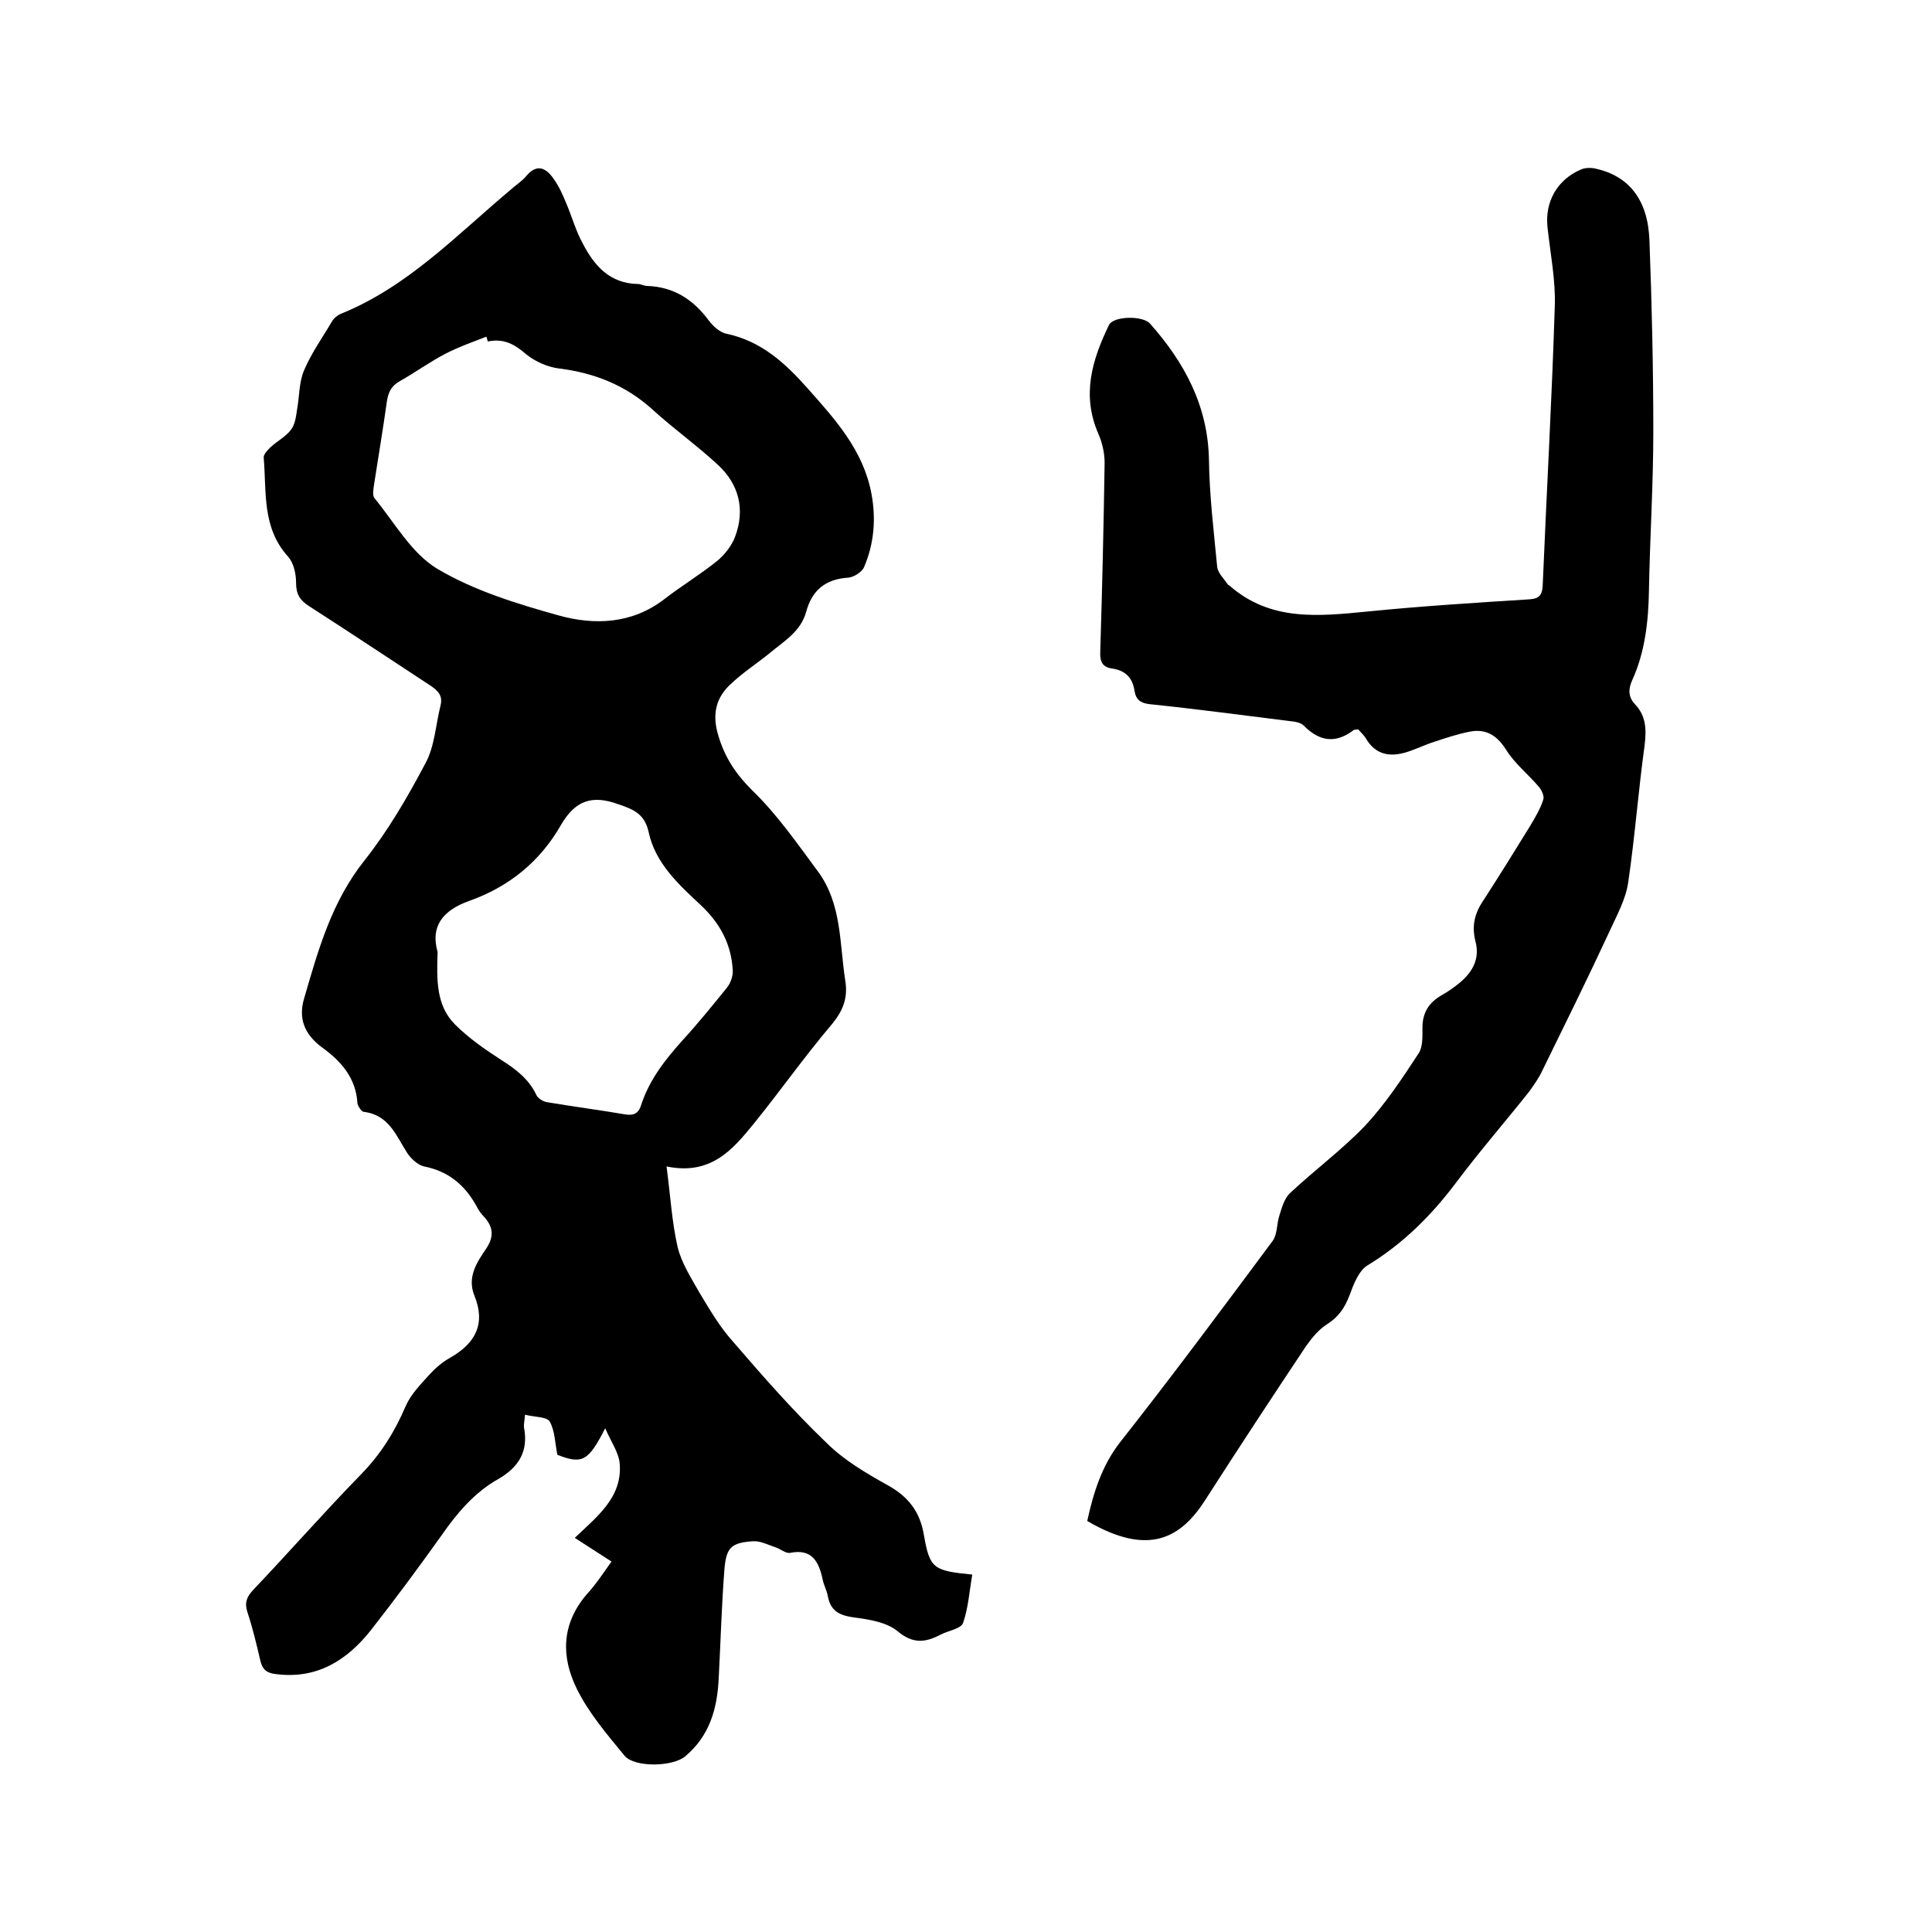
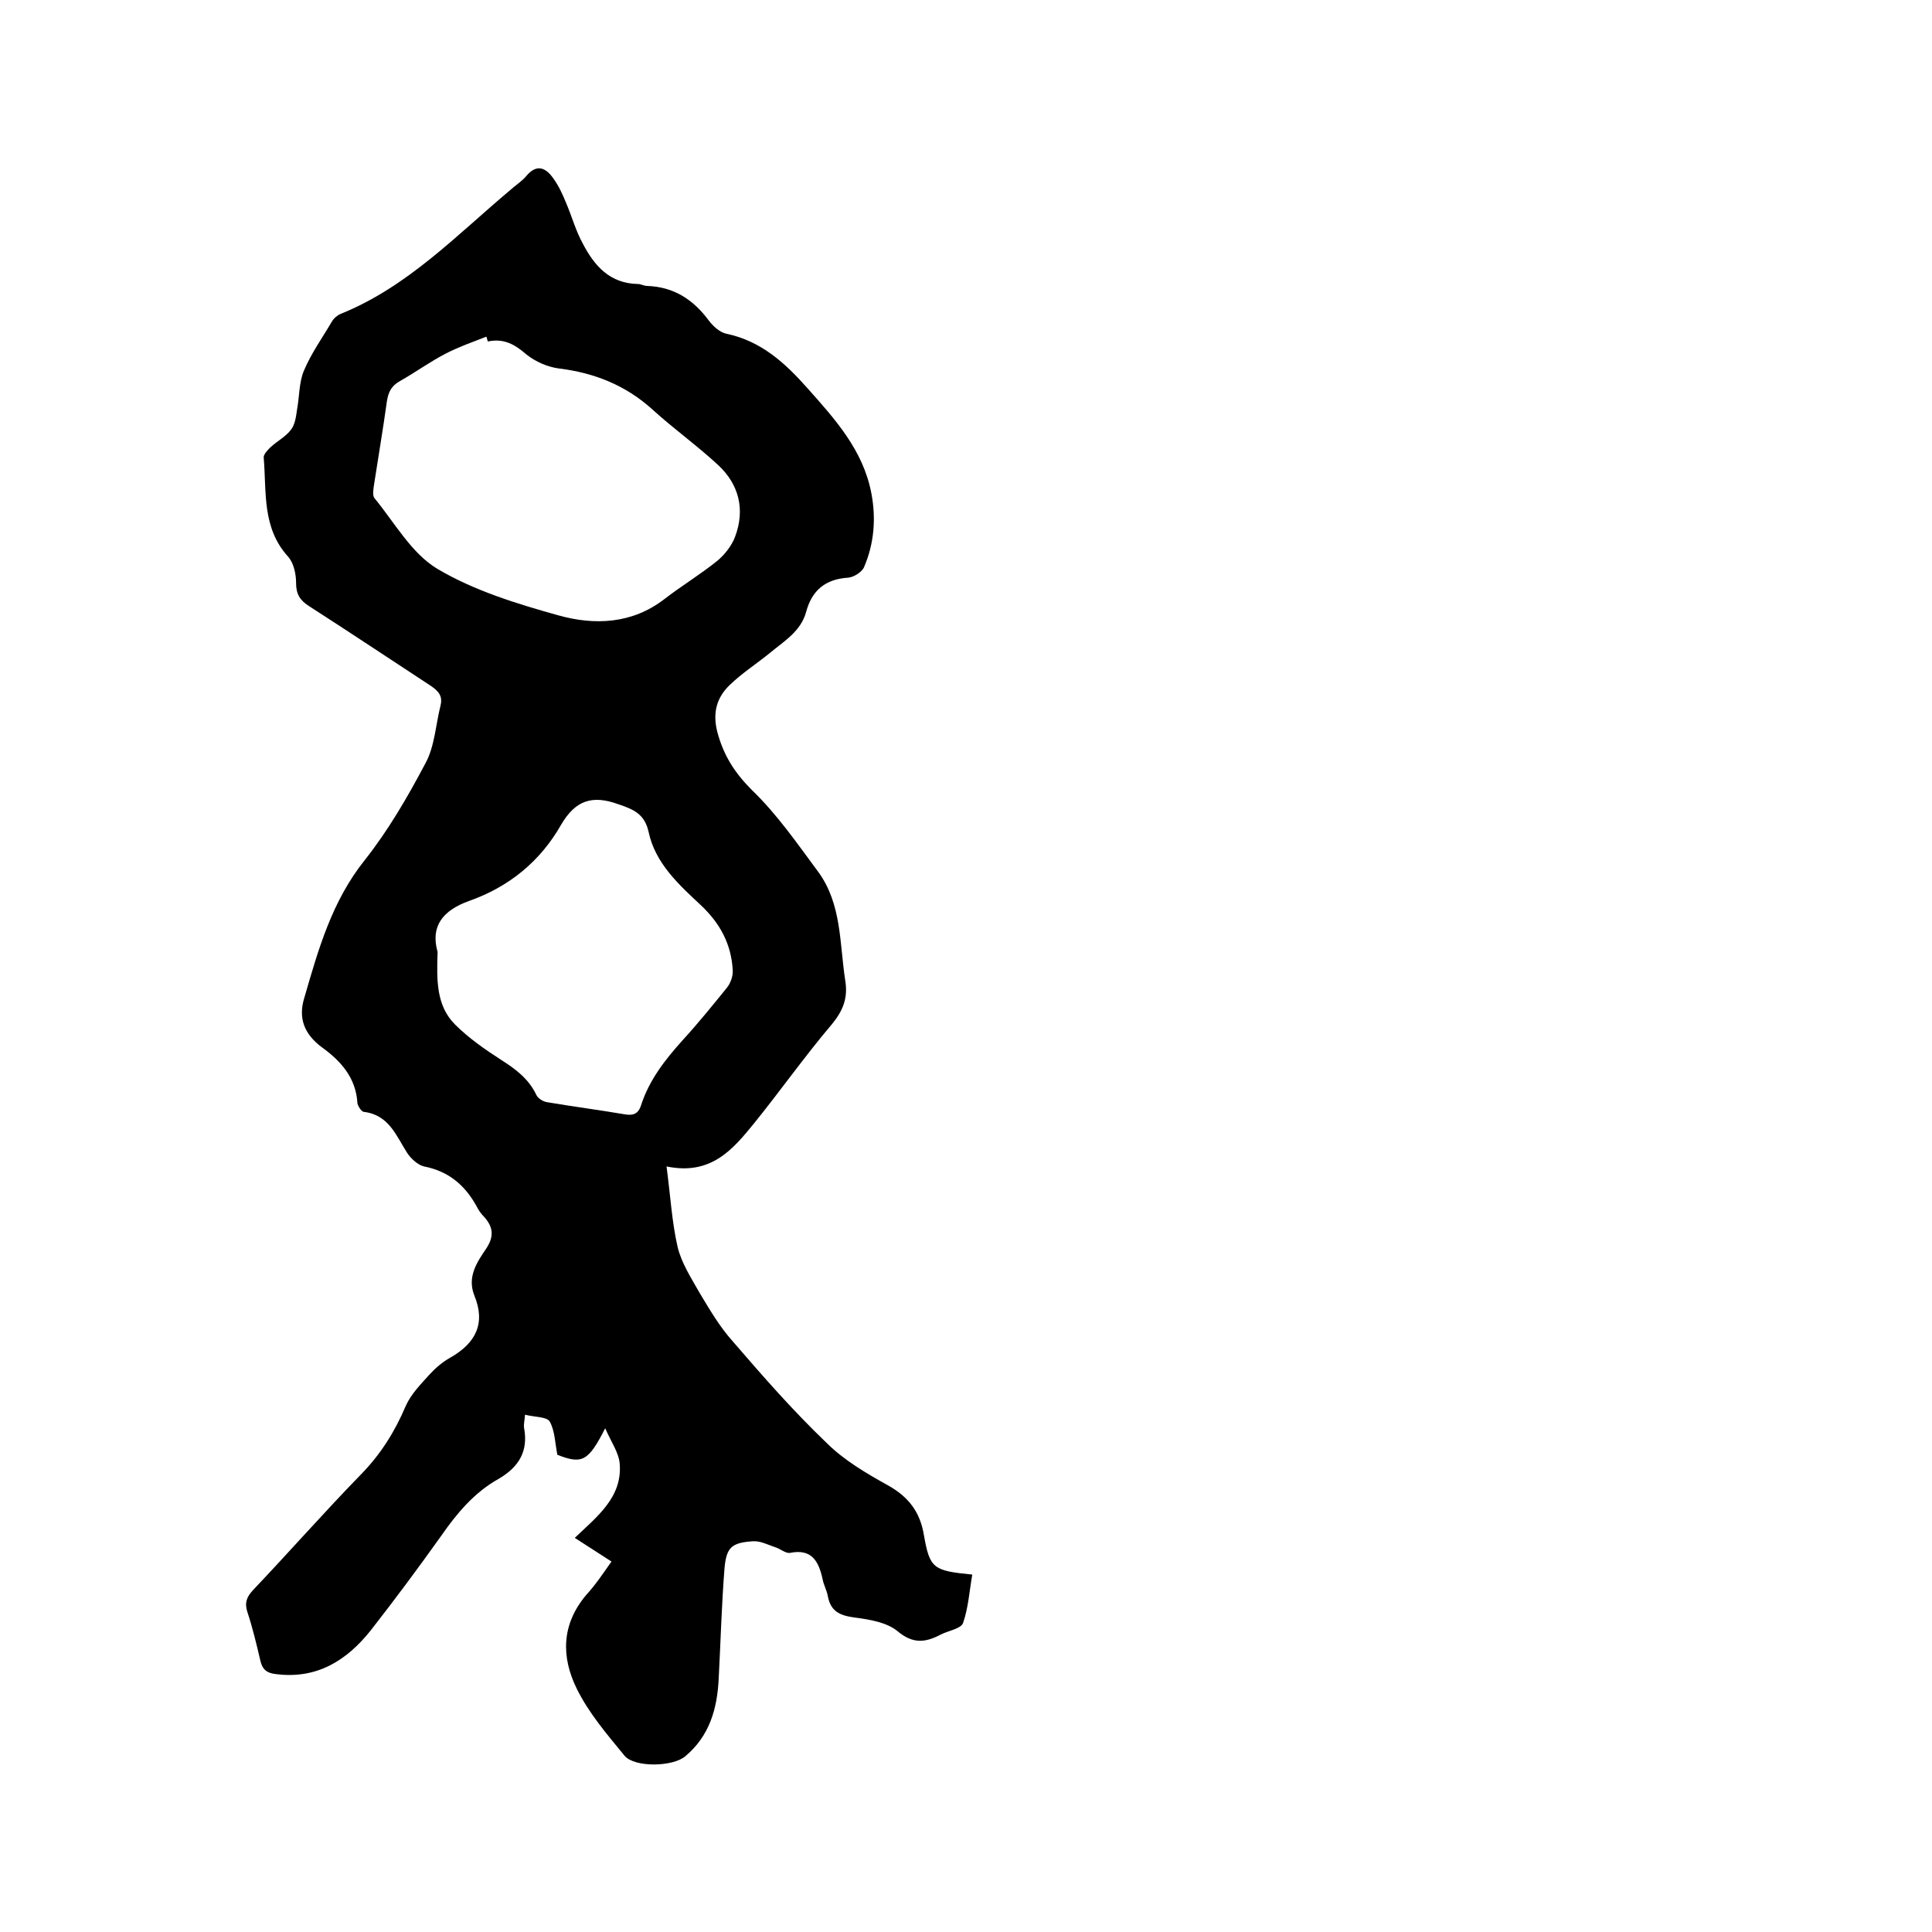
<svg xmlns="http://www.w3.org/2000/svg" enable-background="new 0 0 400 400" viewBox="0 0 400 400">
  <path d="m126.6 323.3c-2.6-1.7-5-3.2-7.6-4.9 4.6-4.4 9.9-8.4 9.3-15.4-.2-2.3-1.8-4.5-3-7.3-3.5 6.9-4.8 7.5-9.9 5.5-.5-2.4-.5-5-1.6-6.9-.6-1-3.2-.9-5.1-1.4-.1 1.3-.3 2-.2 2.7.9 4.8-1 8.1-5.3 10.6-5 2.8-8.6 7.1-11.8 11.7-4.7 6.6-9.6 13.2-14.6 19.6-5 6.3-11.2 10.2-19.7 9.1-1.9-.2-2.8-1-3.2-2.8-.8-3.4-1.6-6.8-2.7-10.1-.6-1.9-.1-3.1 1.2-4.5 7.5-7.9 14.7-16.1 22.3-23.9 4.1-4.2 7-8.8 9.3-14.2 1.1-2.5 3.2-4.6 5-6.6 1.2-1.3 2.6-2.5 4.2-3.4 5.3-3 7.4-7.1 5-12.9-1.5-3.8.5-6.8 2.4-9.6 1.7-2.5 1.6-4.5-.4-6.7-.6-.6-1.1-1.3-1.5-2.1-2.4-4.4-5.8-7.3-10.9-8.3-1.3-.3-2.7-1.6-3.5-2.8-2.3-3.6-3.8-7.9-9-8.5-.5-.1-1.2-1.2-1.3-1.8-.3-5.3-3.5-8.8-7.4-11.6-3.6-2.7-4.9-6-3.6-10.2 2.9-10 5.7-20 12.5-28.5 4.9-6.2 8.9-13.1 12.6-20.1 1.9-3.5 2.1-7.9 3.1-11.9.5-2-.4-3-2-4.1-8.4-5.5-16.8-11.1-25.2-16.5-1.9-1.2-2.7-2.5-2.7-4.8 0-1.9-.5-4.2-1.7-5.5-5.4-6-4.4-13.4-5-20.4-.1-.7.8-1.6 1.4-2.2 1.4-1.3 3.2-2.2 4.3-3.7.8-1.1 1-2.7 1.2-4.1.5-2.7.4-5.6 1.4-8 1.5-3.6 3.8-6.8 5.8-10.2.4-.7 1.1-1.3 1.8-1.6 13.9-5.6 24-16.3 35.2-25.7 1.1-1 2.4-1.8 3.3-2.9 2.2-2.6 4.1-1.6 5.6.6 1.1 1.5 1.9 3.3 2.6 5 1.2 2.8 2 5.8 3.5 8.5 2.4 4.6 5.6 8.2 11.4 8.3.6 0 1.2.4 1.9.4 5.5.2 9.5 2.8 12.7 7.1.9 1.2 2.3 2.5 3.7 2.8 7.2 1.5 12.2 6.1 16.8 11.3 5.7 6.4 11.5 12.8 13.2 21.7 1 5.2.6 10.4-1.5 15.3-.4 1-2.1 2.1-3.3 2.2-4.7.3-7.5 2.6-8.7 7.1-1.1 4-4.5 6-7.4 8.4-2.8 2.3-5.8 4.2-8.4 6.7-2.7 2.6-3.6 5.7-2.6 9.7 1.3 4.9 3.6 8.5 7.2 12.1 5.2 5 9.4 11.1 13.7 16.9 4.9 6.7 4.4 14.8 5.6 22.5.6 3.7-.5 6.3-2.8 9.1-5.6 6.6-10.6 13.7-16.1 20.5-4.4 5.4-8.9 10.8-18.1 8.9.8 6 1.1 11.5 2.3 16.7.8 3.3 2.8 6.4 4.5 9.4 2.1 3.5 4.2 7.1 6.9 10.1 6.2 7.2 12.5 14.4 19.4 21 3.6 3.6 8.2 6.3 12.7 8.8 4.3 2.4 6.7 5.5 7.5 10.4 1.2 6.9 2 7.3 10 8.1-.6 3.4-.8 6.8-1.9 10-.4 1.2-3 1.6-4.6 2.4-3.2 1.7-5.8 2-9-.7-2.2-1.8-5.7-2.4-8.8-2.8-3-.4-5-1.2-5.6-4.4-.2-1.2-.9-2.4-1.1-3.6-.8-3.6-2.2-6.3-6.7-5.4-.9.2-2.1-.9-3.2-1.2-1.5-.5-3-1.3-4.5-1.2-4.4.3-5.5 1.2-5.9 5.6-.6 7.6-.8 15.2-1.2 22.8-.3 6.3-1.9 11.9-6.9 16.1-2.5 2.2-10.5 2.4-12.6-.1-3.6-4.4-7.4-8.8-9.9-13.9-3.2-6.5-3.2-13.2 1.9-19.3 2.1-2.3 3.6-4.6 5.3-7zm-25.6-252.6c-.1-.3-.2-.7-.3-1-2.8 1.1-5.7 2.1-8.4 3.5-3.3 1.7-6.3 3.9-9.5 5.7-1.8 1-2.4 2.3-2.7 4.2-.8 5.8-1.8 11.6-2.7 17.5-.1.8-.3 1.9.1 2.5 4.2 5.1 7.7 11.5 13.1 14.7 7.6 4.5 16.4 7.2 25 9.6 7.5 2.1 15.3 1.8 22-3.4 3.5-2.7 7.3-5 10.8-7.8 1.6-1.3 3.1-3.2 3.8-5.1 2.1-5.6.8-10.8-3.5-14.8s-9.2-7.5-13.6-11.5c-5.5-5-12-7.6-19.3-8.5-2.4-.3-4.9-1.4-6.8-2.9-2.4-2.1-4.7-3.4-8-2.7zm-10.4 126.4c-.2 5.8-.3 11.1 3.6 15 2.8 2.8 6.1 5.1 9.5 7.3 3 1.9 5.7 3.9 7.3 7.2.3.8 1.5 1.5 2.3 1.6 5.3.9 10.7 1.6 16 2.5 1.7.3 2.8 0 3.4-1.8 1.7-5.3 5-9.5 8.6-13.5 3.2-3.5 6.2-7.2 9.2-10.9.8-1 1.3-2.5 1.2-3.7-.3-5.3-2.6-9.6-6.5-13.3-4.6-4.3-9.5-8.7-10.9-15.2-.8-3.7-3-4.7-6.3-5.8-5.5-2-8.9-.7-11.8 4.2-4.3 7.6-10.8 12.9-19 15.8-5.6 2-8.1 5.3-6.6 10.6z" />
-   <path d="m225.1 314.9c1.3-5.9 3-11.4 6.8-16.3 10.8-13.7 21.2-27.7 31.6-41.7 1-1.4.8-3.5 1.4-5.3.5-1.6 1-3.4 2.1-4.5 5.1-4.8 10.8-9 15.6-14 4.2-4.5 7.7-9.8 11.1-15 .9-1.3.8-3.5.8-5.3 0-3.1 1.3-5.2 3.9-6.7 1.4-.8 2.7-1.7 3.9-2.7 2.6-2.2 4.1-4.9 3.2-8.4-.8-3.1-.3-5.7 1.5-8.4 3.3-5.1 6.6-10.4 9.8-15.6 1-1.7 2.1-3.5 2.7-5.4.3-.7-.3-2-.9-2.7-2.2-2.6-5-4.8-6.8-7.7-1.9-3-4.2-4.4-7.6-3.7-2.5.5-4.9 1.3-7.3 2.1-1.9.6-3.7 1.5-5.6 2.1-3.5 1.1-6.5.6-8.5-2.8-.4-.7-1.1-1.3-1.6-1.9-.4.1-.8 0-1 .2-3.7 2.8-7 2.3-10.2-.9-.6-.7-1.9-.9-2.9-1-9.7-1.2-19.3-2.5-29-3.5-1.9-.2-2.9-.9-3.2-2.7-.4-2.8-1.9-4.3-4.7-4.7-2.1-.3-2.5-1.6-2.4-3.6.4-13 .7-26 .9-39 0-2-.5-4.2-1.3-6-3.5-8-1.3-15.3 2.2-22.5.9-1.9 7-2 8.5-.3 7.1 8 12 17 12.2 28.2.1 7.4 1 14.8 1.7 22.1.1 1.3 1.4 2.5 2.2 3.7 0 .1.2.1.3.2 8.5 7.5 18.5 6.4 28.7 5.4 11-1.1 22.1-1.8 33.2-2.5 2-.1 2.9-.6 3-2.9.8-19.2 1.9-38.5 2.5-57.7.2-5.4-.9-10.9-1.5-16.4-.6-5.3 2-9.9 6.9-12 .9-.4 2.1-.4 3-.2 6.9 1.5 10.9 6.4 11.2 14.9.5 13.2.8 26.4.8 39.6 0 10.9-.7 21.8-.9 32.7-.1 6.5-.8 12.9-3.5 18.8-.8 1.8-.8 3.4.6 4.9 2.3 2.4 2.4 5.2 2 8.5-1.3 9.4-2 18.9-3.4 28.4-.5 3.5-2.4 6.9-3.9 10.2-4.5 9.7-9.2 19.2-13.9 28.8-.7 1.5-1.7 2.9-2.7 4.3-5 6.3-10.3 12.4-15.1 18.8-5.1 6.8-11 12.7-18.4 17.2-1.8 1.1-2.9 4-3.7 6.2-1 2.6-2.3 4.5-4.7 6-1.7 1.1-3.1 2.8-4.3 4.5-7 10.5-13.9 21-20.7 31.6-5.1 8.1-11.8 12.1-24.6 4.6z" />
</svg>